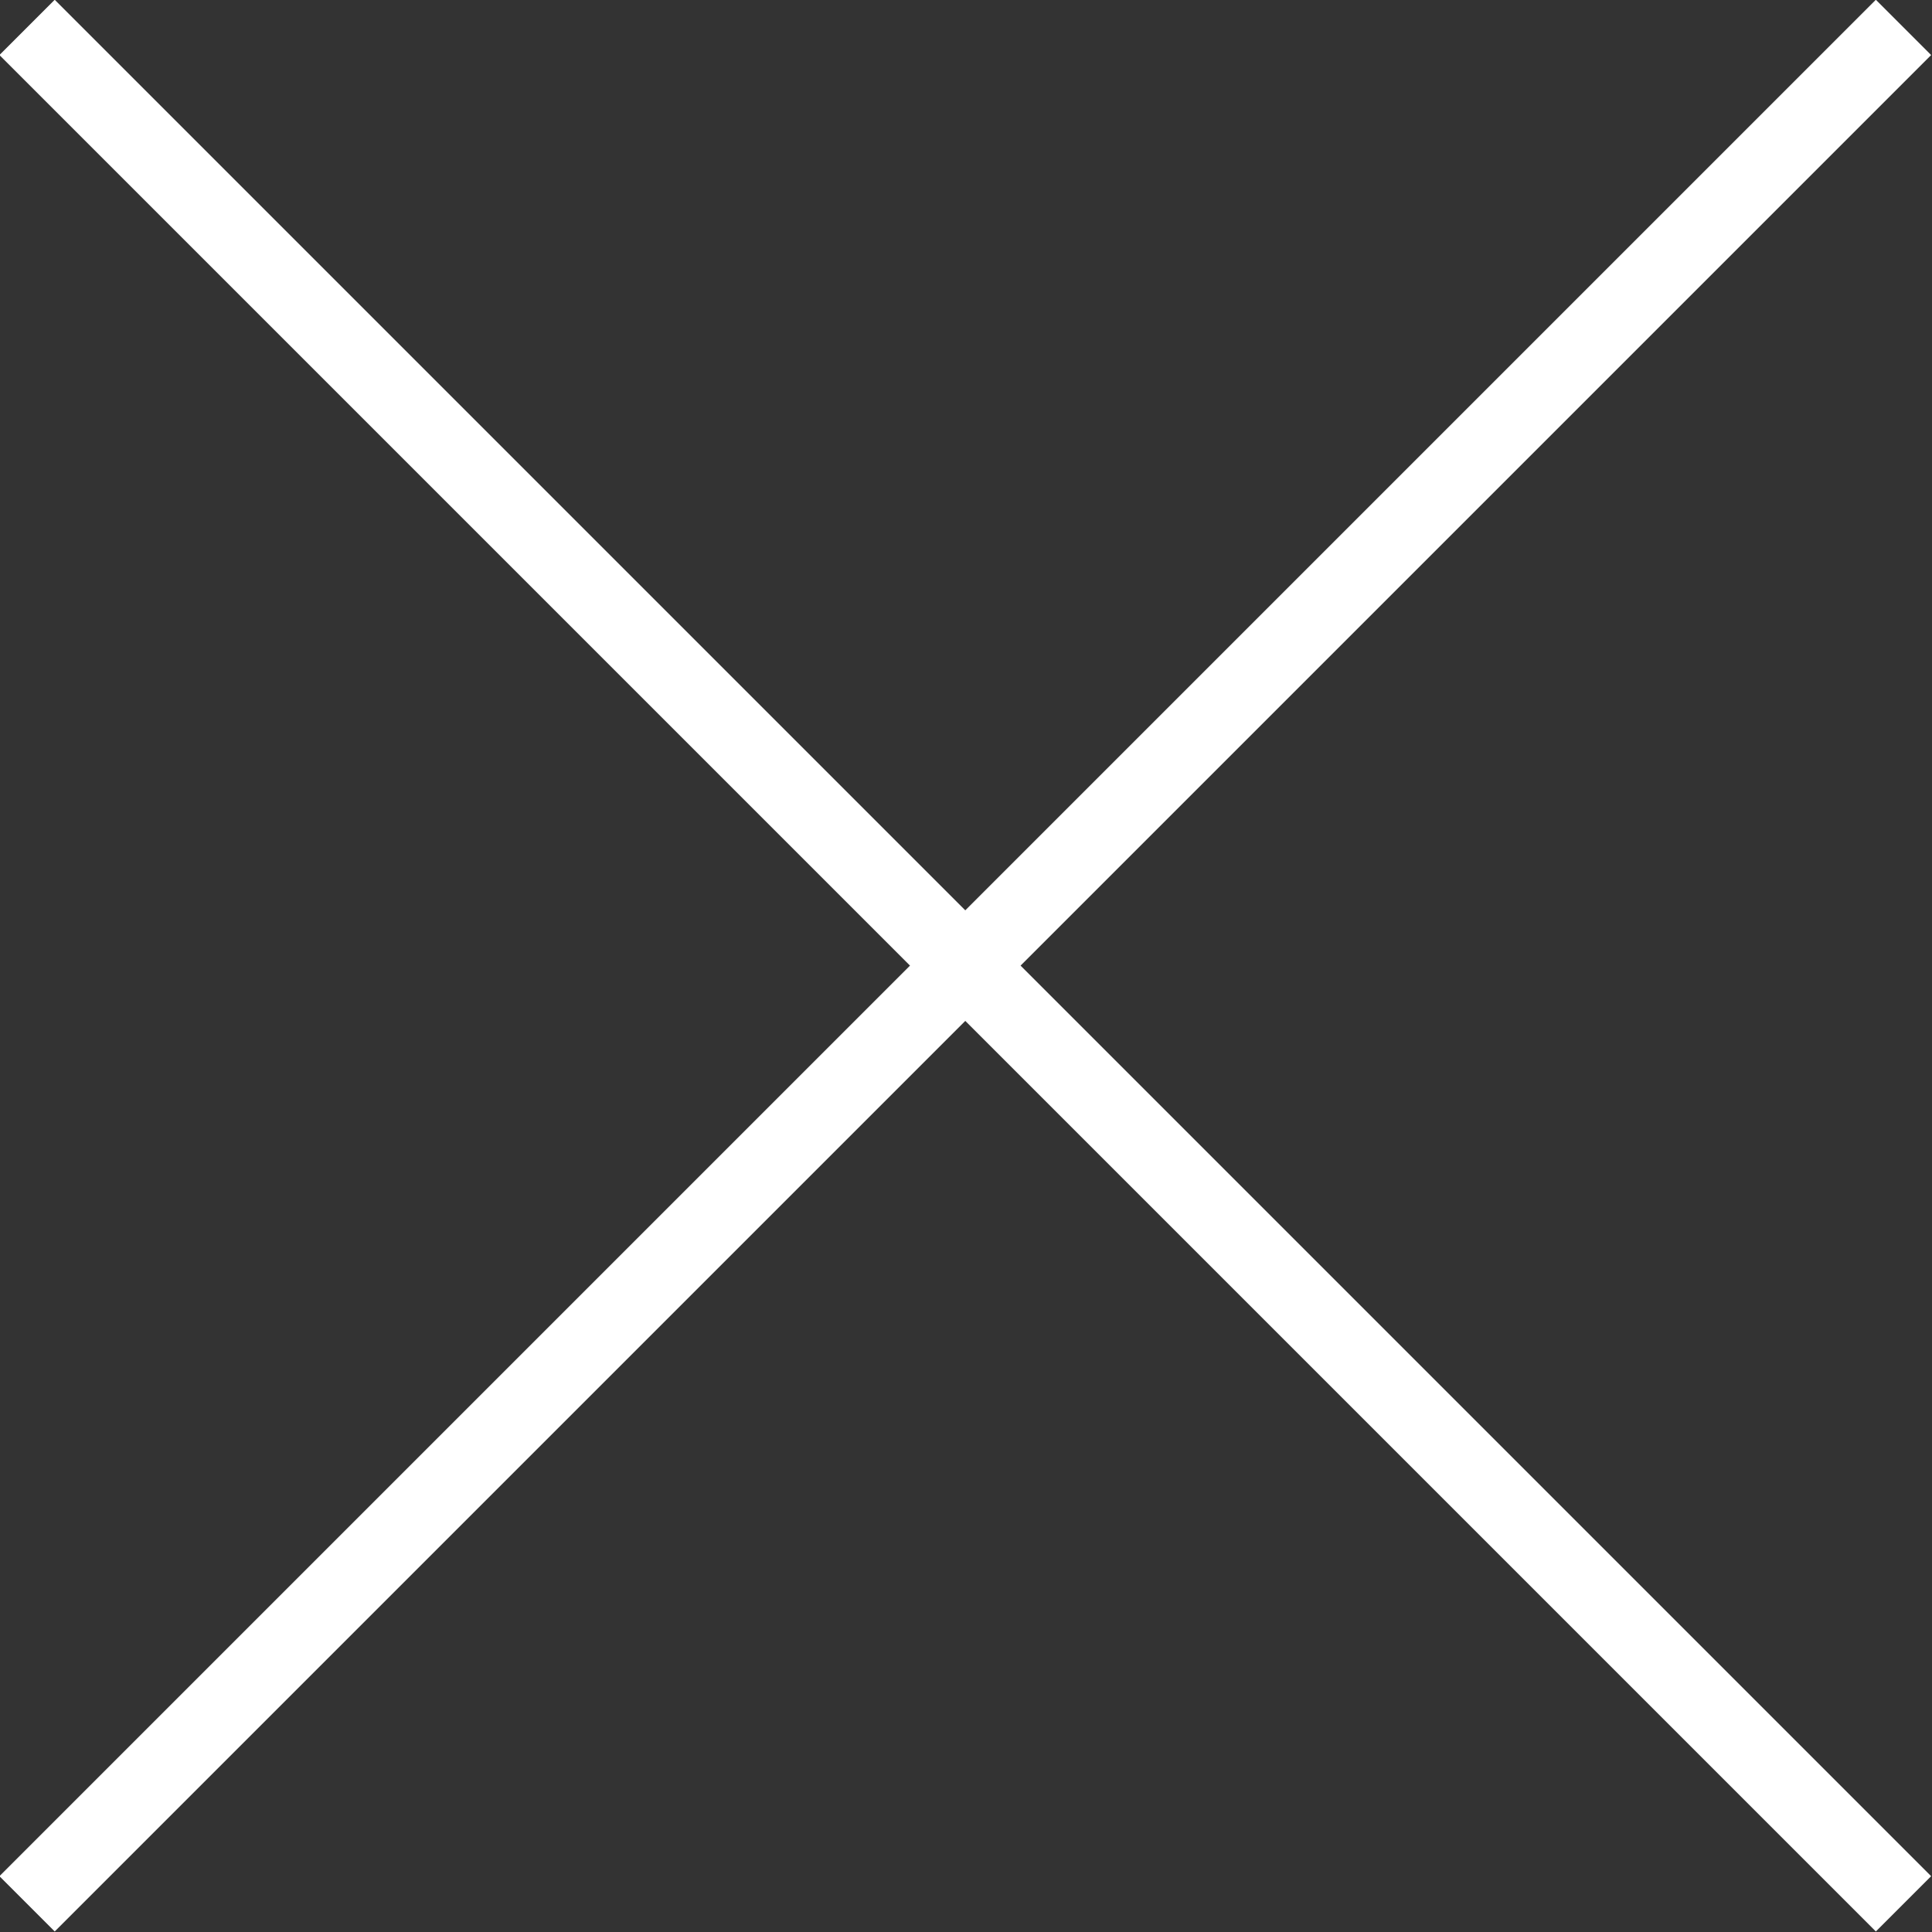
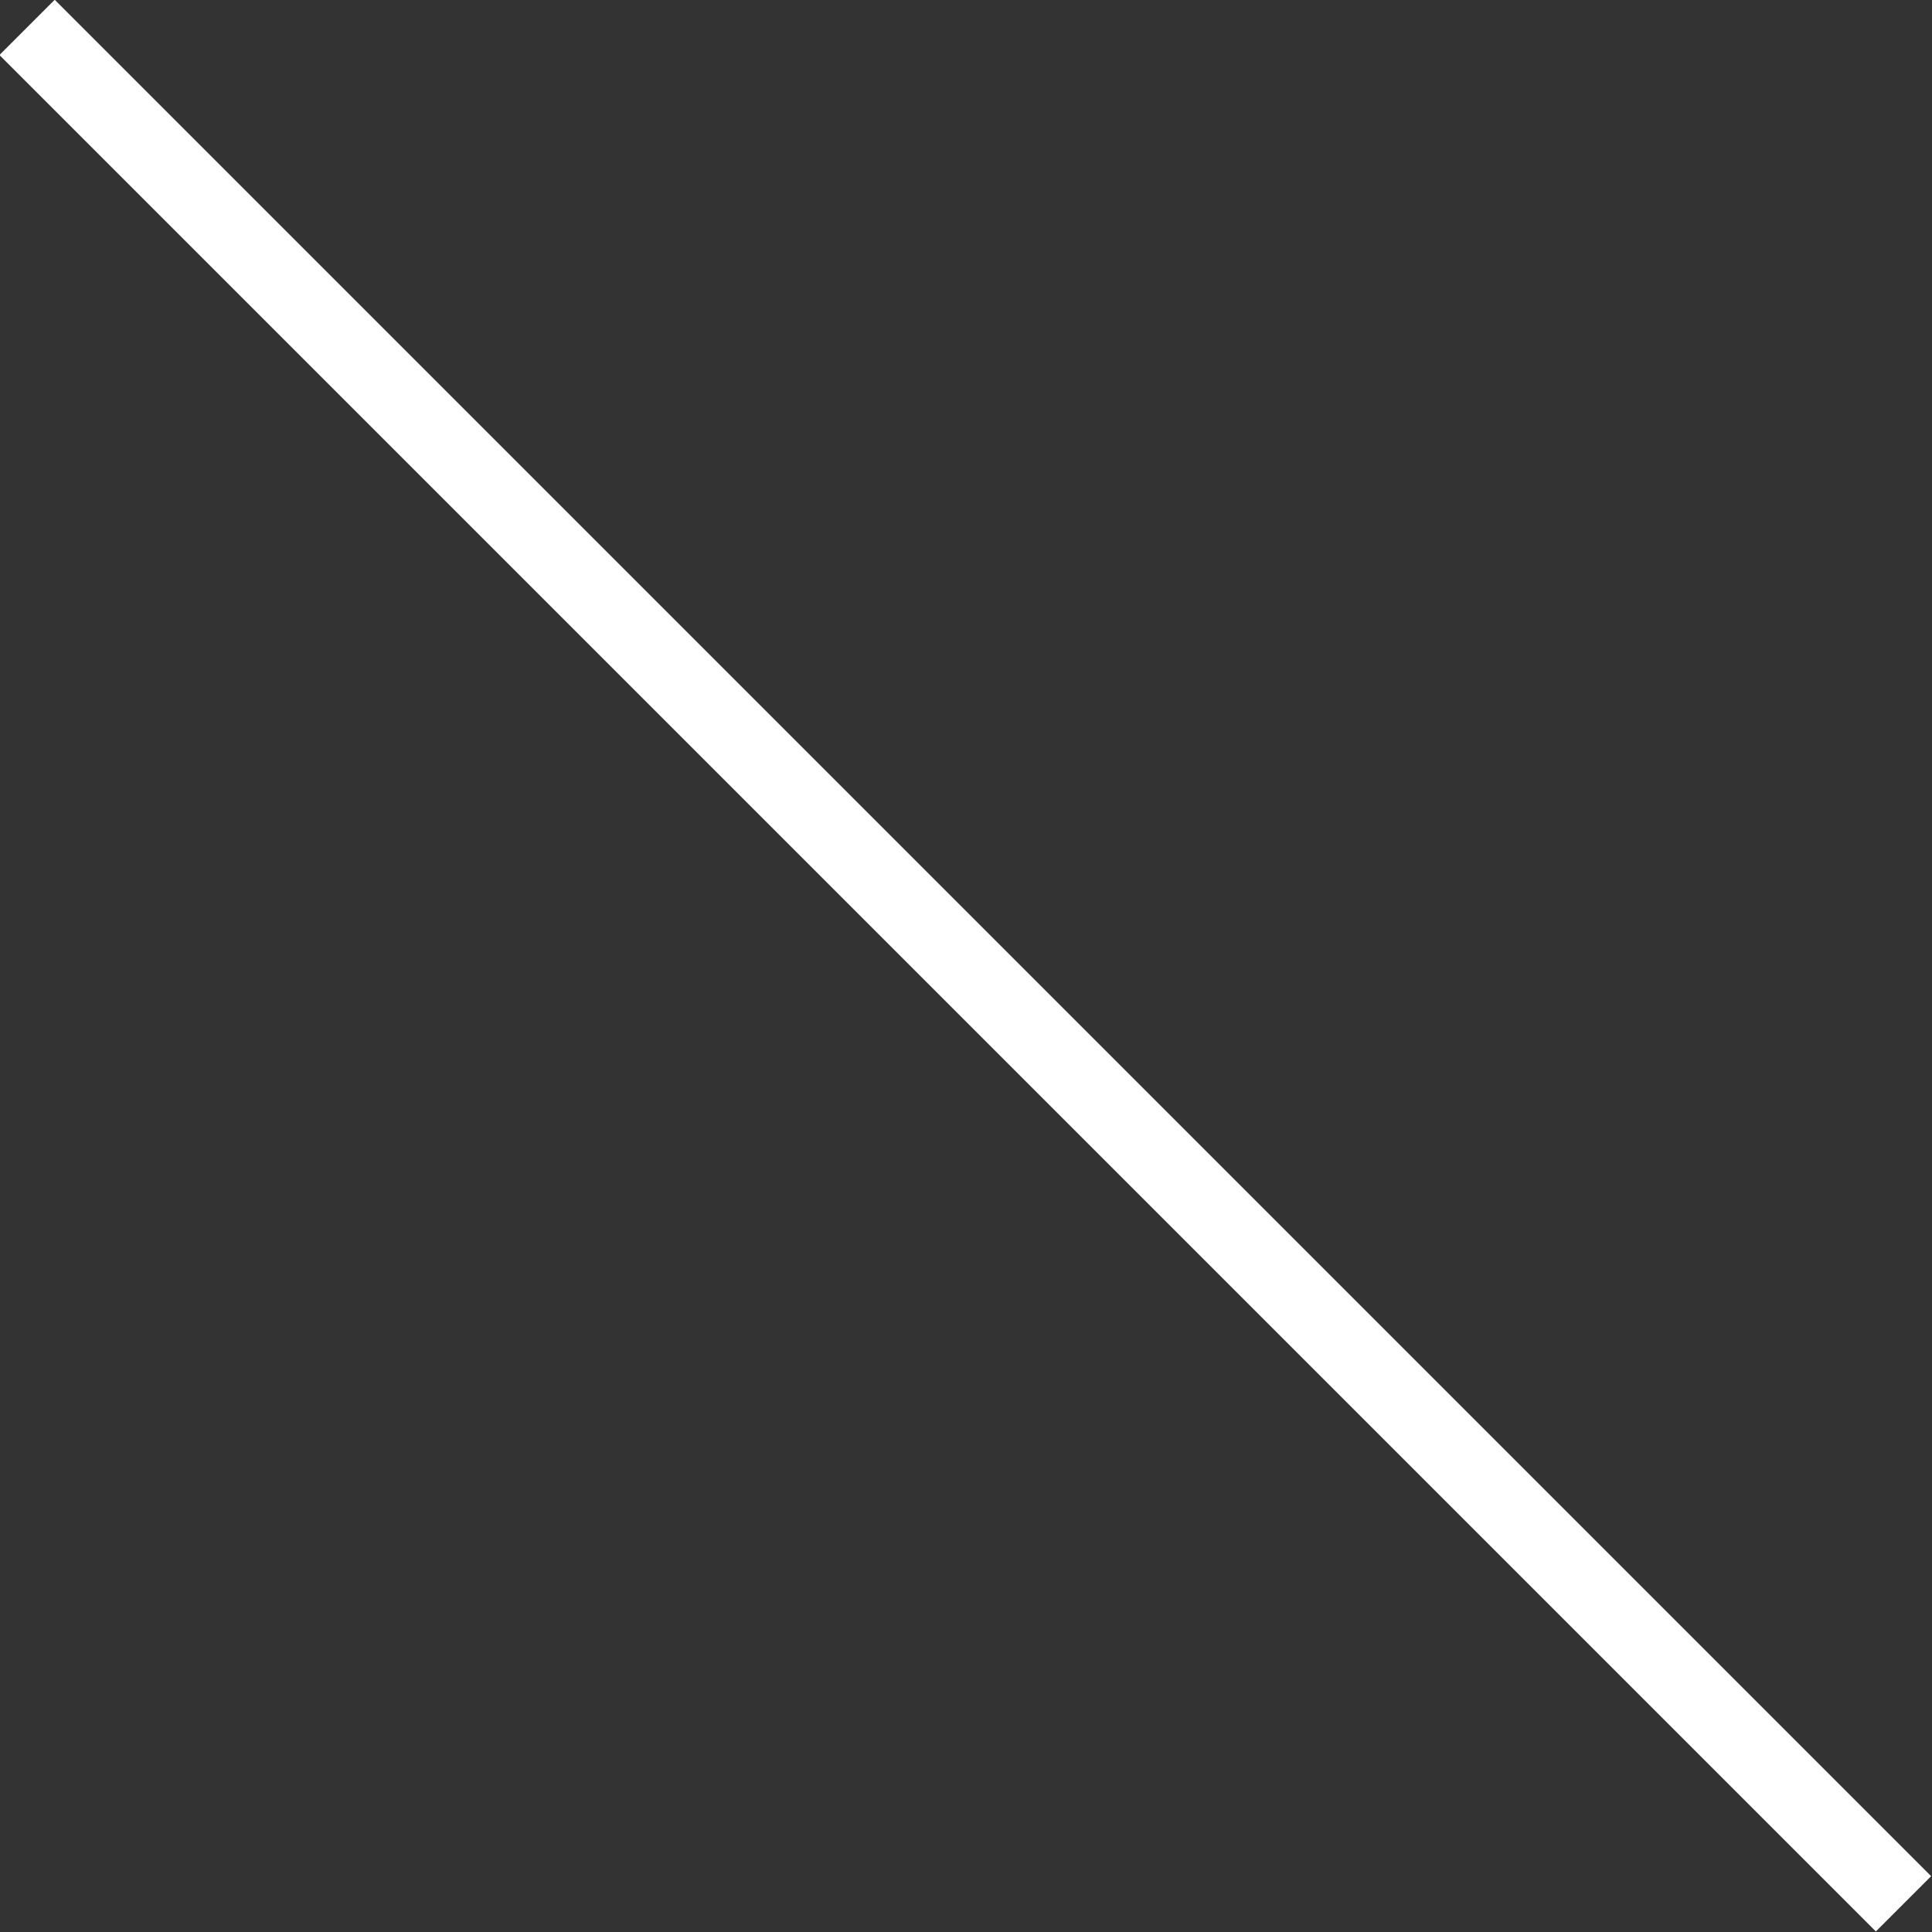
<svg xmlns="http://www.w3.org/2000/svg" viewBox="0 0 24.71 24.71">
  <rect x="0" y="0" width="24.71" height="24.71" fill="#333333" stroke="none" />
  <defs>
    <style>.cls-1{fill:#fff}</style>
  </defs>
  <g id="Layer_2" data-name="Layer 2">
    <g id="Layer_1-2" data-name="Layer 1">
      <g id="close">
        <path class="cls-1" transform="rotate(-45 12.348 12.355)" d="M11.85-4.62h1v33.94h-1z" />
-         <path class="cls-1" transform="rotate(-45 12.348 12.355)" d="M-4.62 11.85h33.94v1H-4.62z" />
      </g>
    </g>
  </g>
</svg>